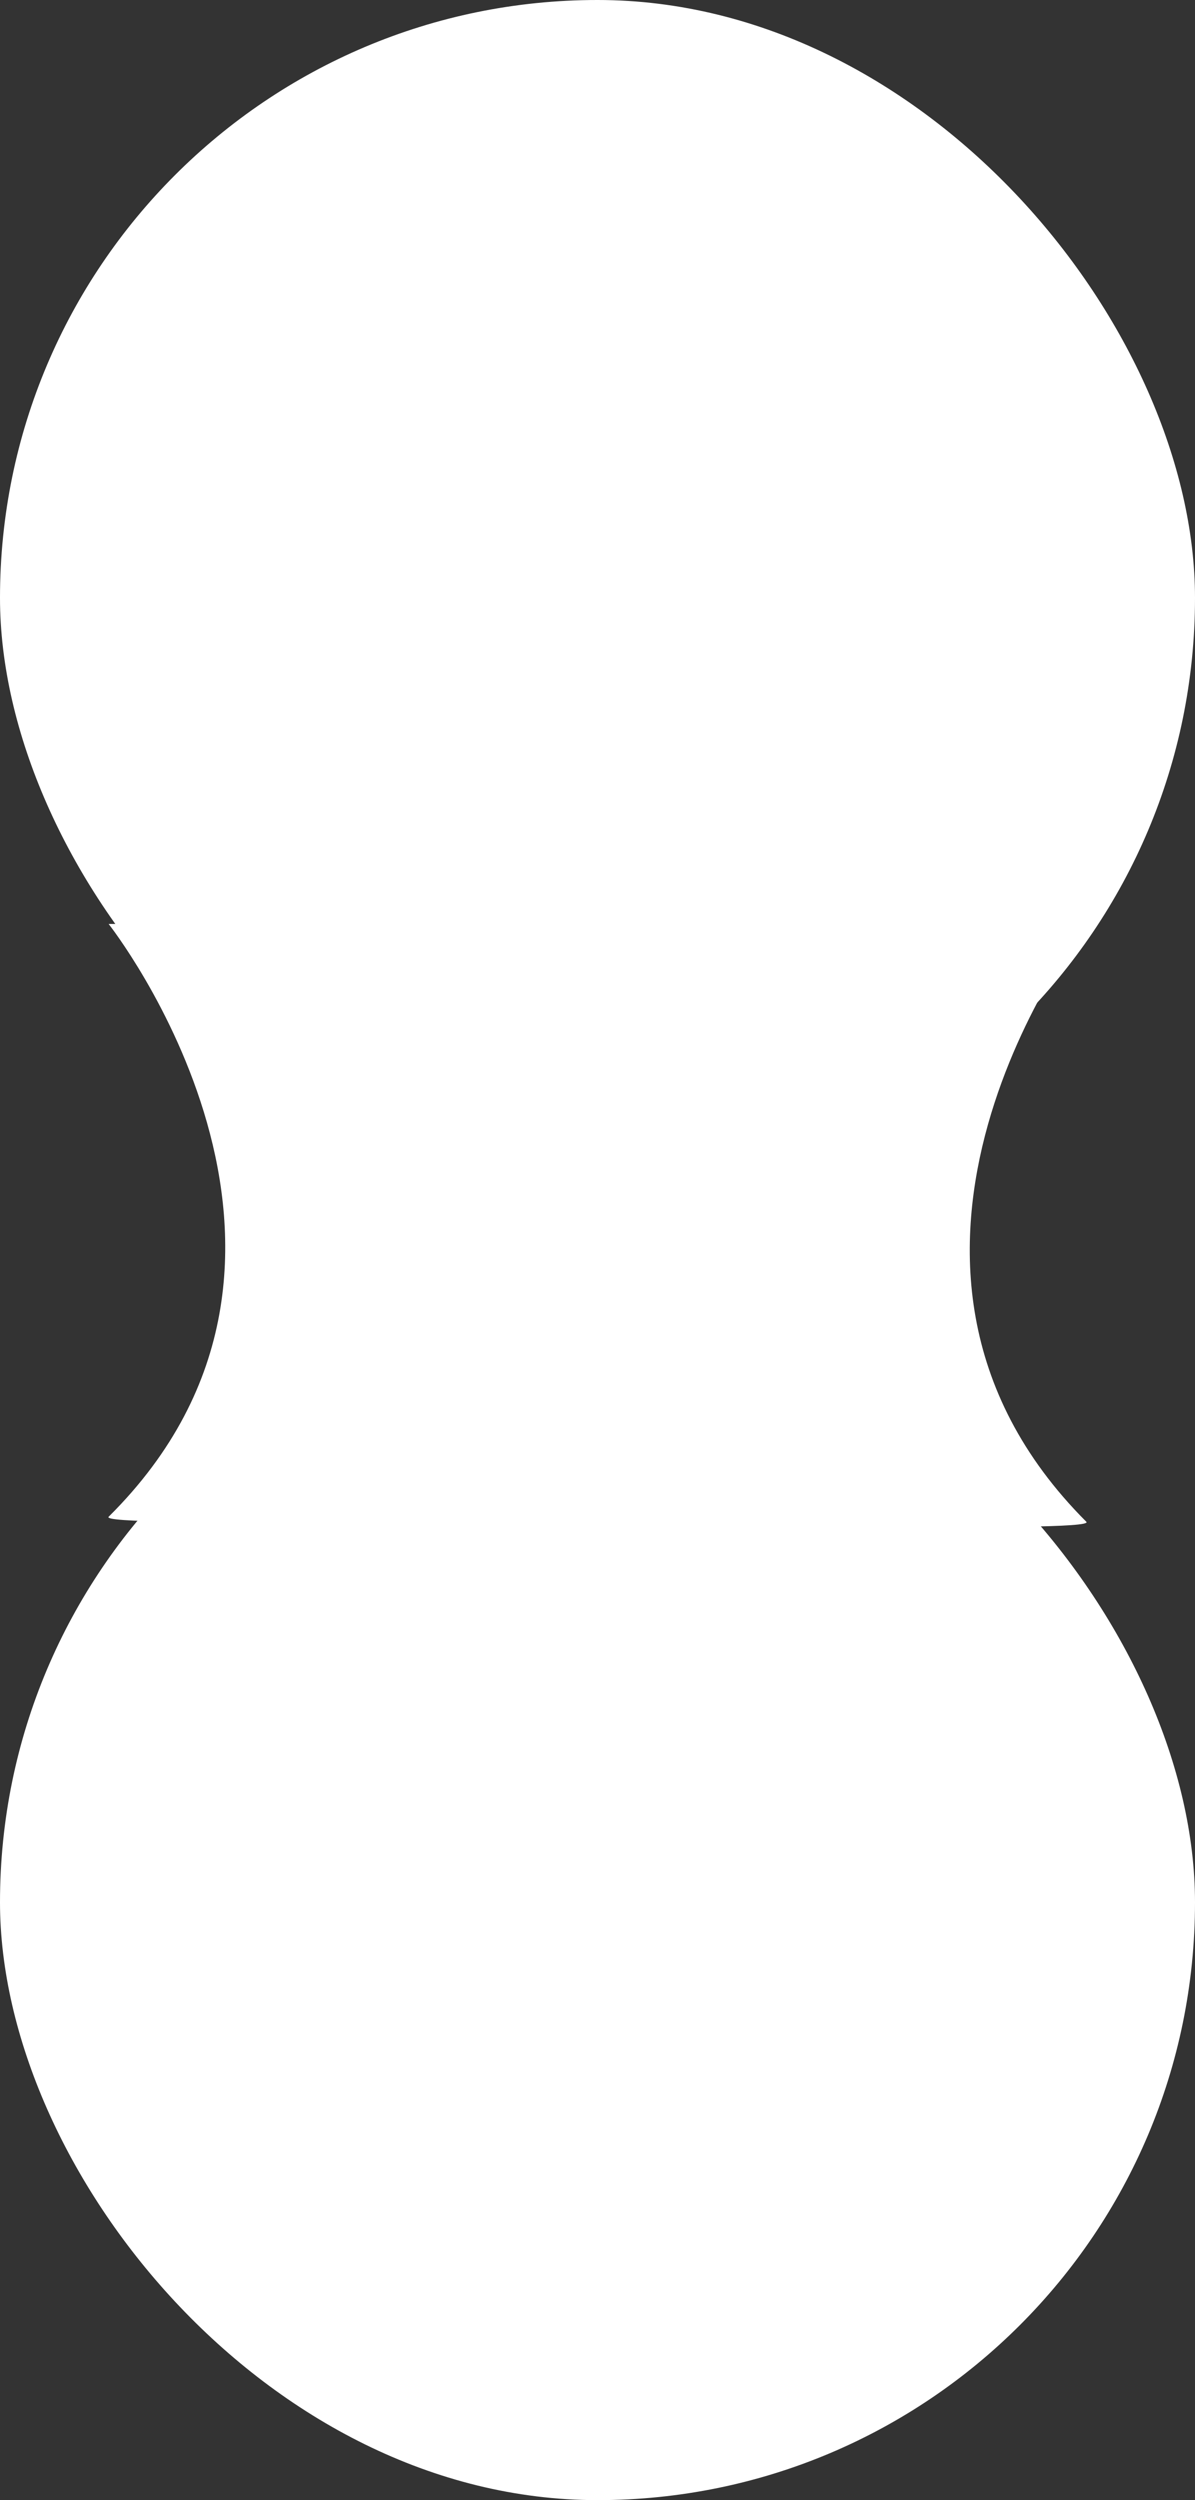
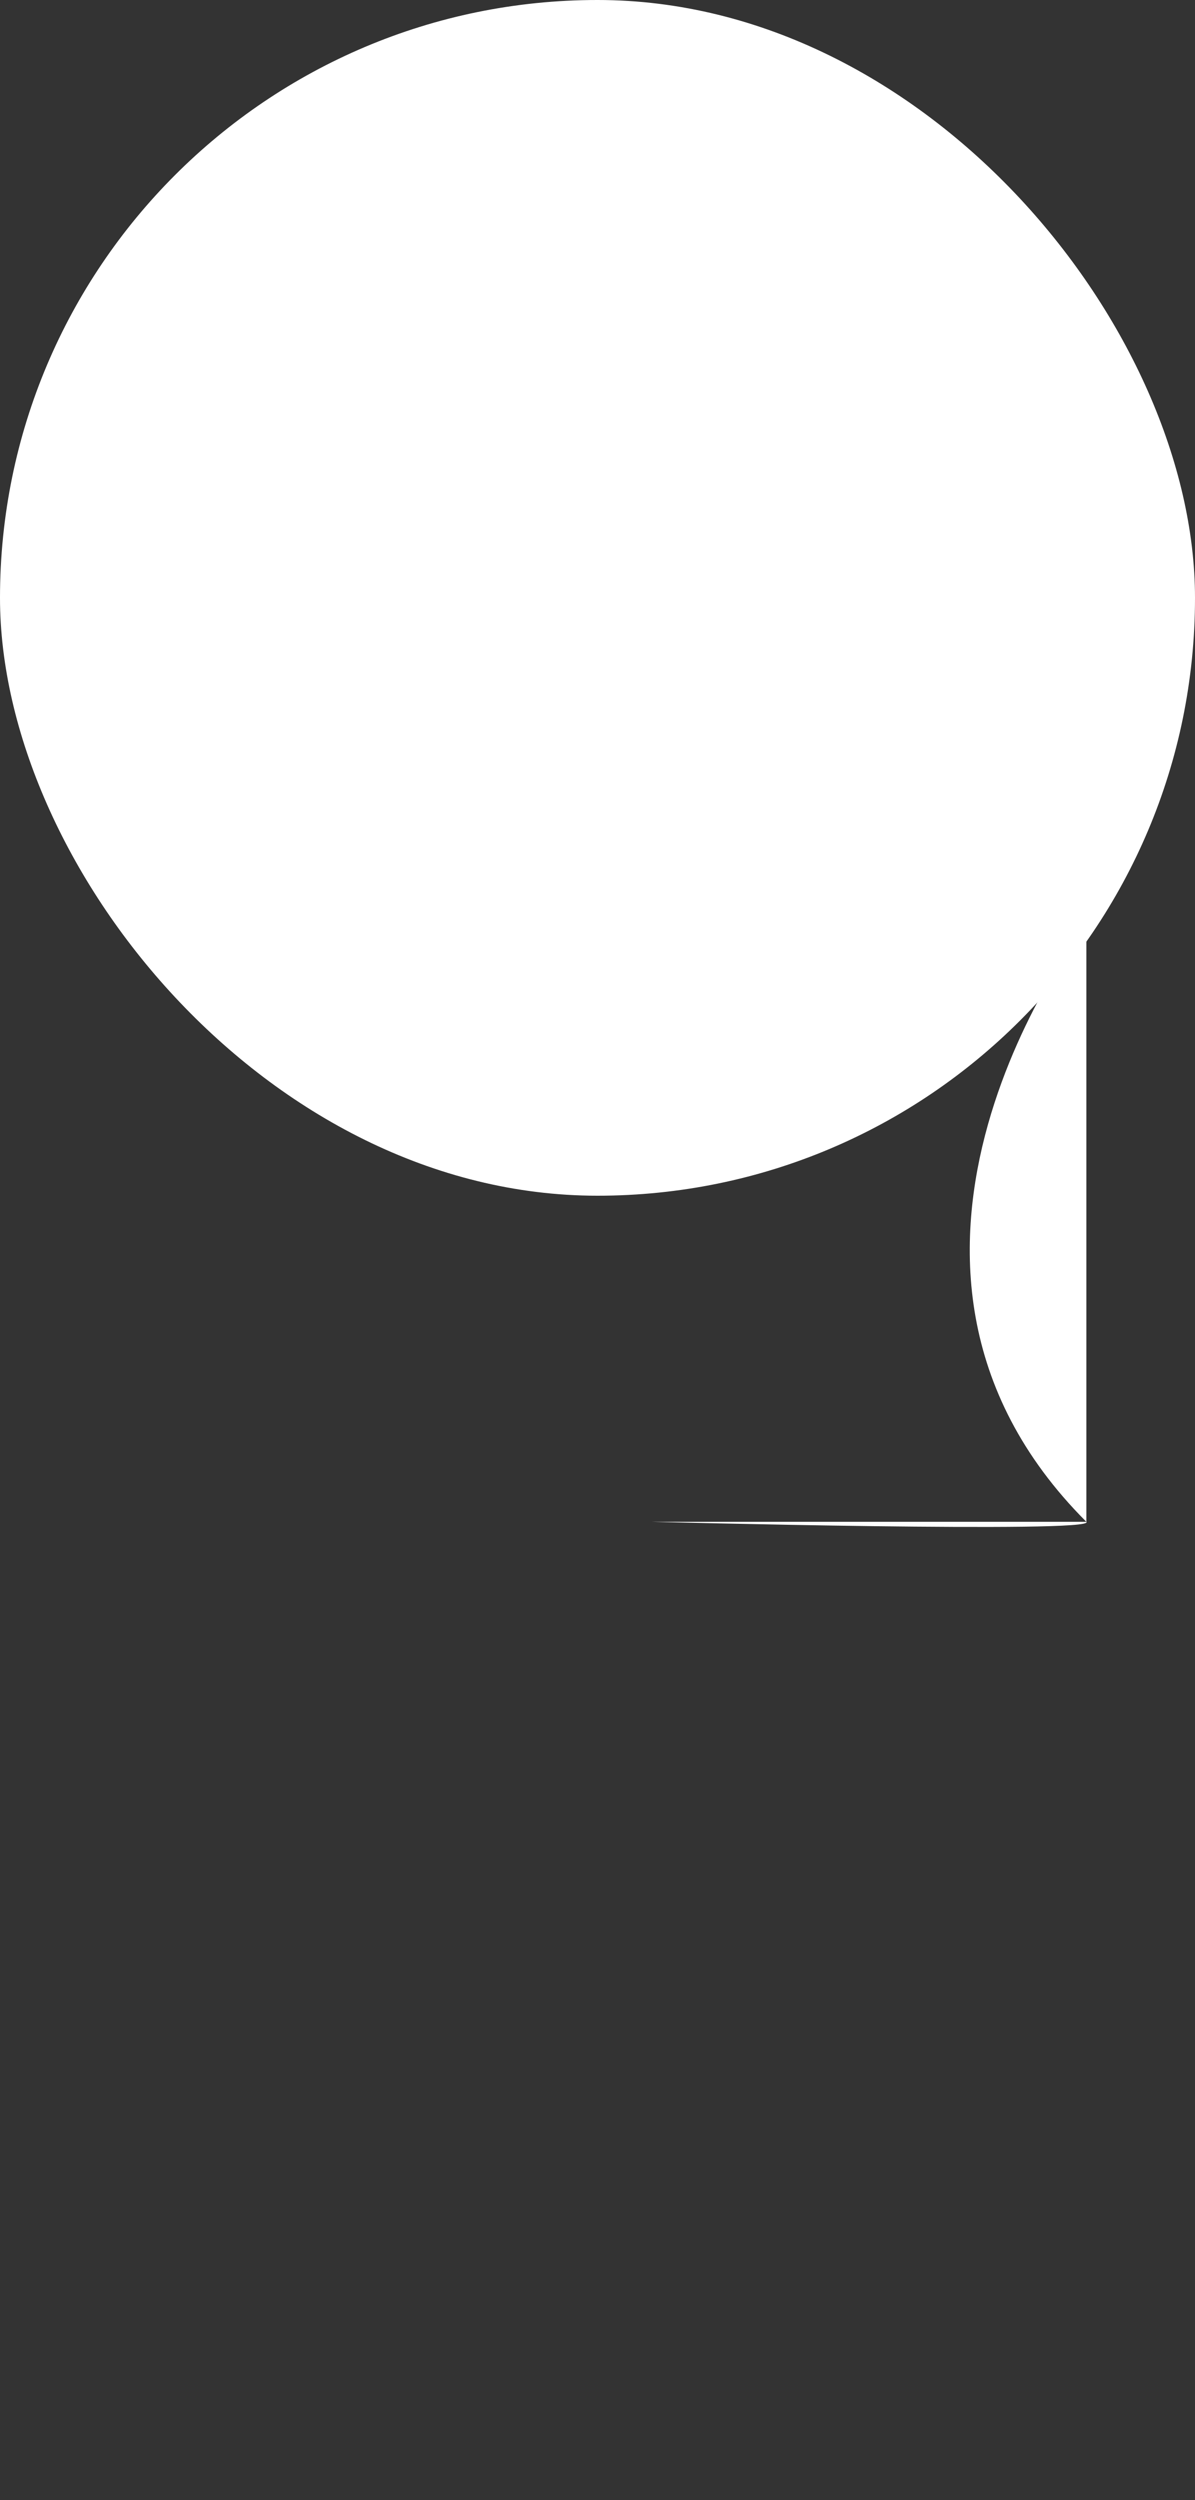
<svg xmlns="http://www.w3.org/2000/svg" width="22" height="46" viewBox="0 0 22 46">
  <rect x="0" y="0" width="22" height="46" fill="#333333" stroke="none" />
  <rect fill="#fff" width="22" height="22" rx="11" ry="11" />
-   <rect fill="#fff" data-name="bg" y="24" width="22" height="22" rx="11" ry="11" />
-   <path fill="#fff" data-name="1" d="M20,17s-4.83,6.17,0,11c0.213,0.213-8,0-8,0V17h8Z" />
-   <path fill="#fff" data-name="2" d="M2,17s4.83,6.118,0,10.907c-0.213.211,8,0,8,0V17H2Z" />
-   <rect fill="#fff" data-name="3" x="7" y="20" width="8" height="5" />
+   <path fill="#fff" data-name="1" d="M20,17s-4.83,6.17,0,11c0.213,0.213-8,0-8,0h8Z" />
</svg>